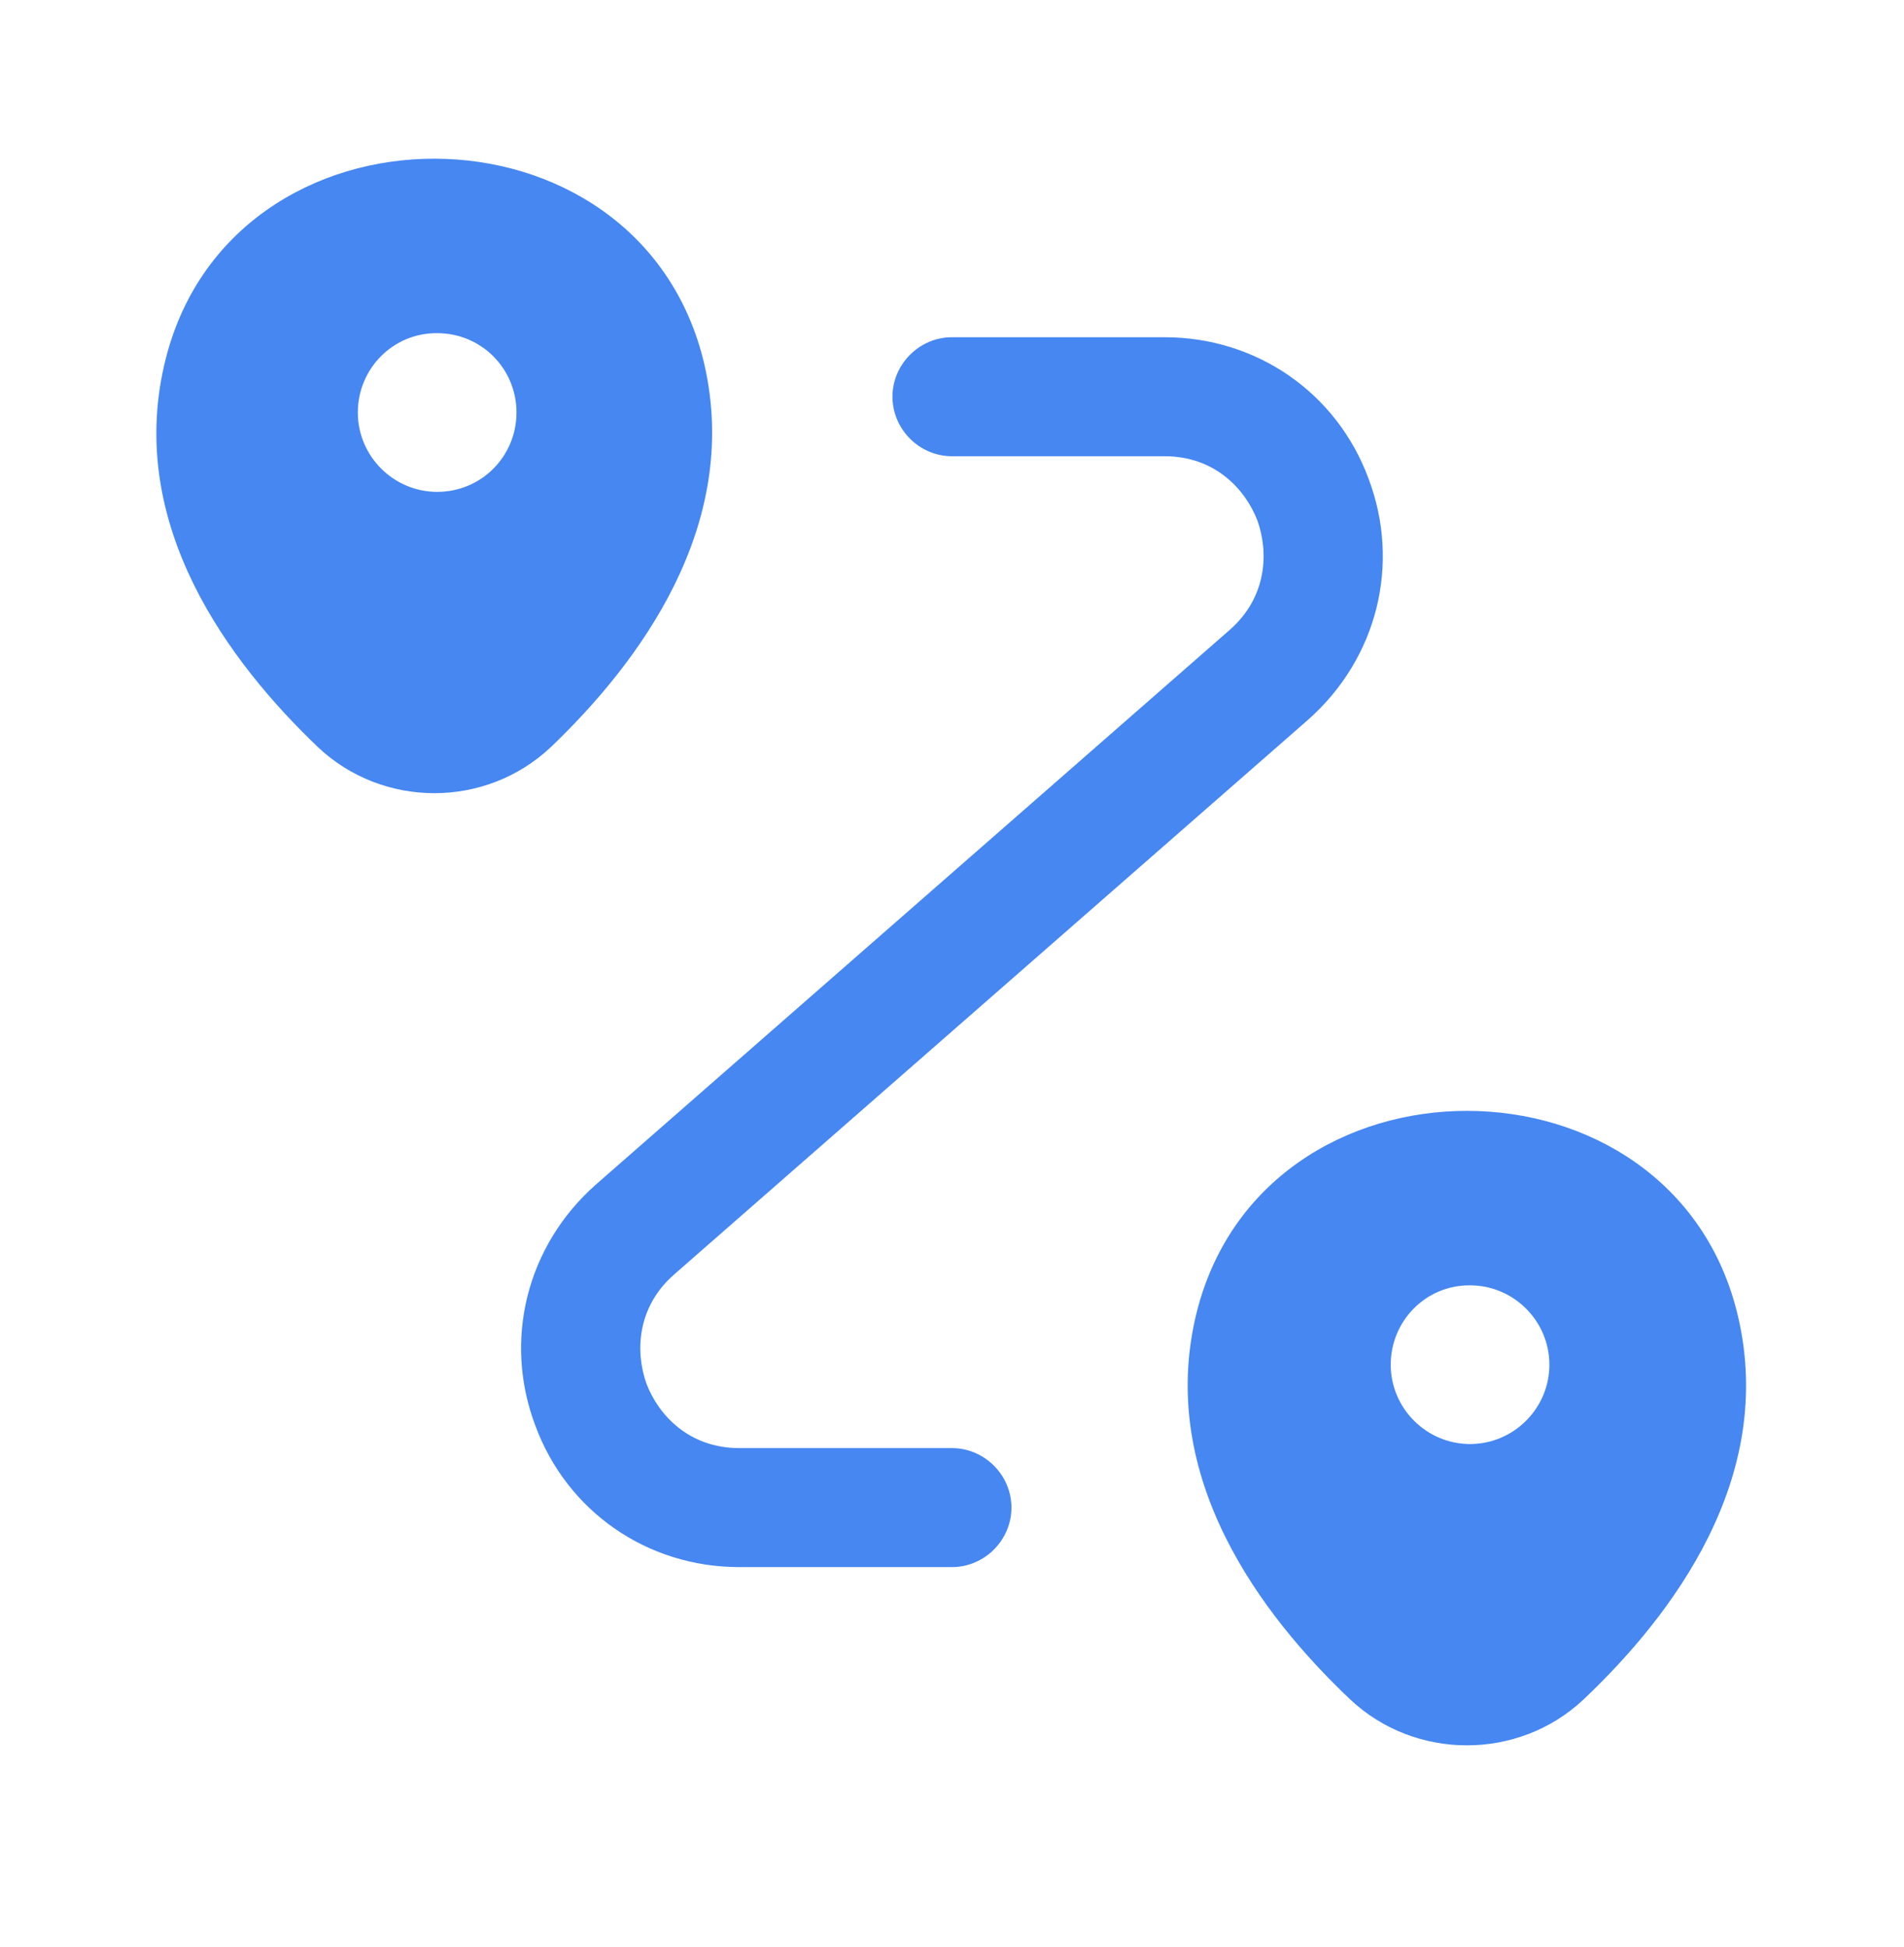
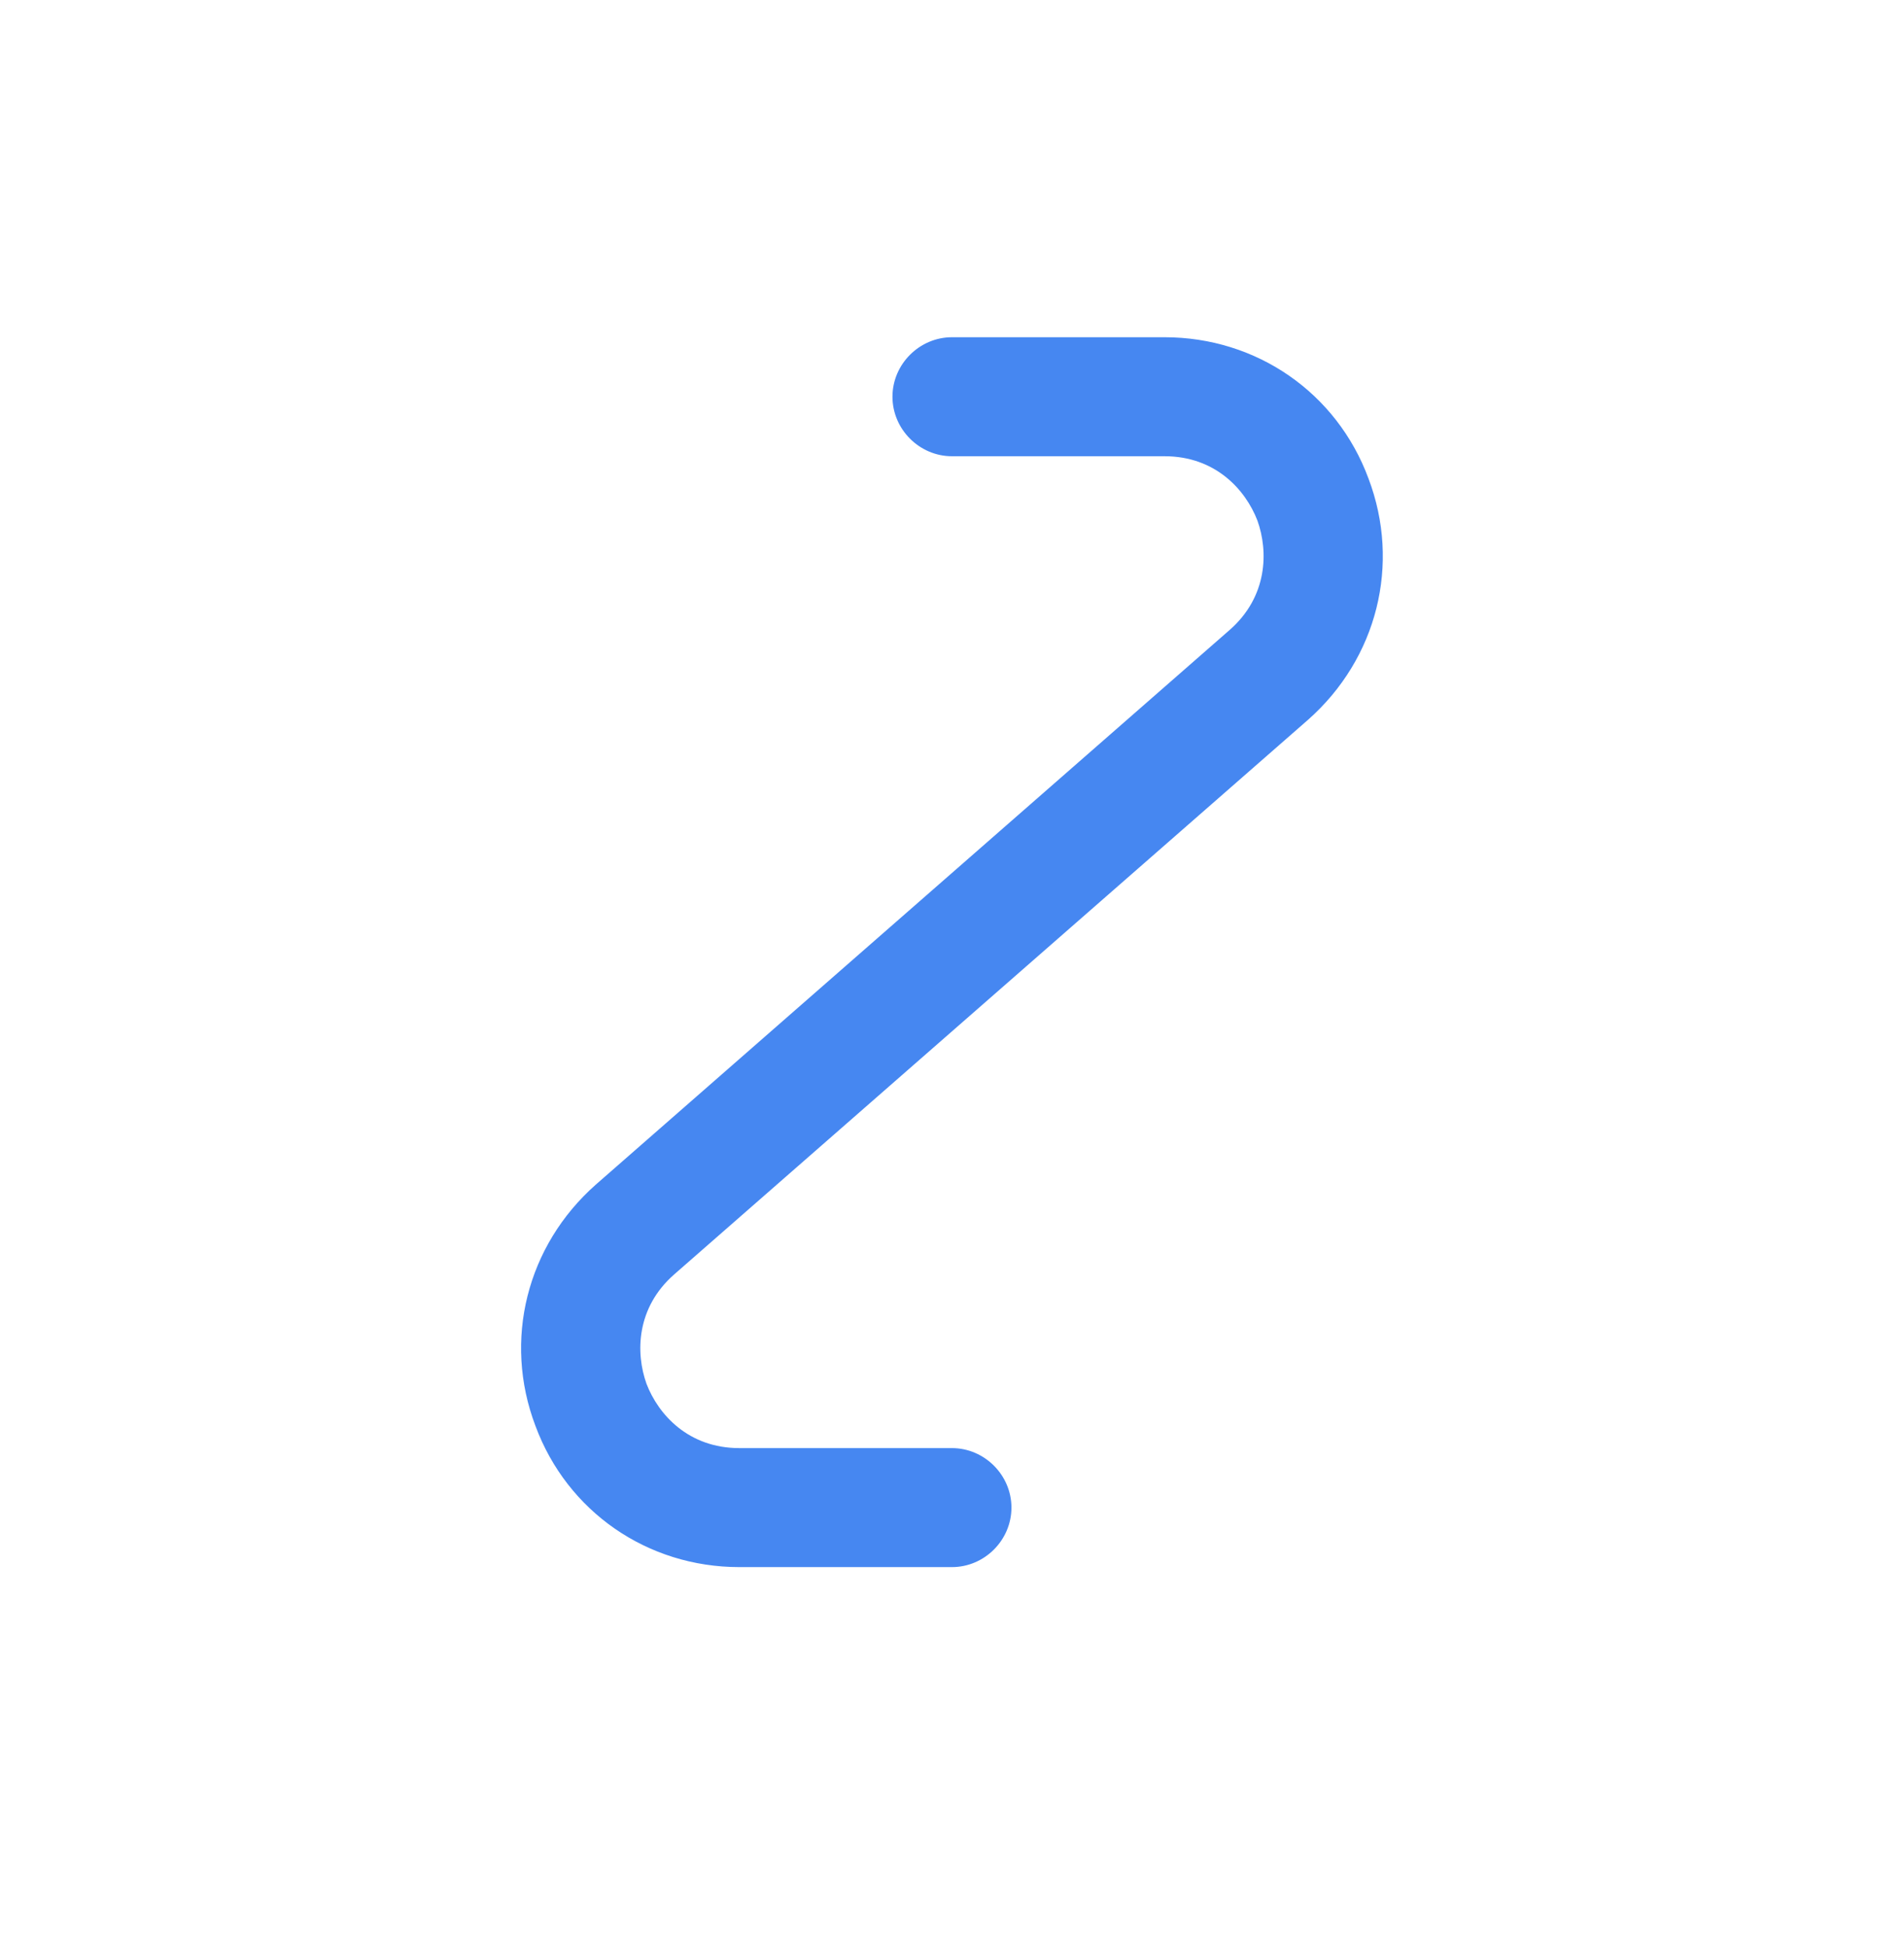
<svg xmlns="http://www.w3.org/2000/svg" width="45" height="46" viewBox="0 0 45 46" fill="none">
  <g clip-path="url(#clip0_230_5602)">
-     <path d="M16.65 8.623C15.15 2.135 5.382 2.116 3.882 8.623C3 12.429 5.419 15.654 7.519 17.66C9.057 19.104 11.475 19.104 13.013 17.66C15.113 15.654 17.513 12.429 16.65 8.623ZM10.332 11.623C9.3 11.623 8.457 10.779 8.457 9.748C8.457 8.716 9.282 7.873 10.313 7.873H10.332C11.382 7.873 12.207 8.716 12.207 9.748C12.207 10.779 11.382 11.623 10.332 11.623Z" fill="#4687F1" />
-     <path d="M41.081 31.123C39.581 24.635 29.775 24.616 28.256 31.123C27.375 34.929 29.794 38.154 31.913 40.16C33.45 41.604 35.888 41.604 37.425 40.16C39.544 38.154 41.963 34.929 41.081 31.123ZM34.744 34.123C33.713 34.123 32.869 33.279 32.869 32.248C32.869 31.216 33.694 30.373 34.725 30.373H34.744C35.775 30.373 36.619 31.216 36.619 32.248C36.619 33.279 35.775 34.123 34.744 34.123Z" fill="#4687F1" />
    <path d="M22.499 37.031H17.474C15.299 37.031 13.405 35.719 12.655 33.694C11.886 31.669 12.449 29.438 14.08 27.994L29.061 14.887C29.961 14.1 29.98 13.031 29.718 12.3C29.436 11.569 28.724 10.781 27.524 10.781H22.499C21.73 10.781 21.093 10.144 21.093 9.375C21.093 8.606 21.73 7.969 22.499 7.969H27.524C29.699 7.969 31.593 9.281 32.343 11.306C33.111 13.331 32.549 15.562 30.918 17.006L15.936 30.113C15.036 30.9 15.018 31.969 15.28 32.7C15.561 33.431 16.274 34.219 17.474 34.219H22.499C23.268 34.219 23.905 34.856 23.905 35.625C23.905 36.394 23.268 37.031 22.499 37.031Z" fill="#4687F1" />
  </g>
  <defs>
    <clipPath id="clip0_230_5602">
      <rect width="45" height="45" fill="white" transform="translate(0 0.692)" />
    </clipPath>
  </defs>
</svg>